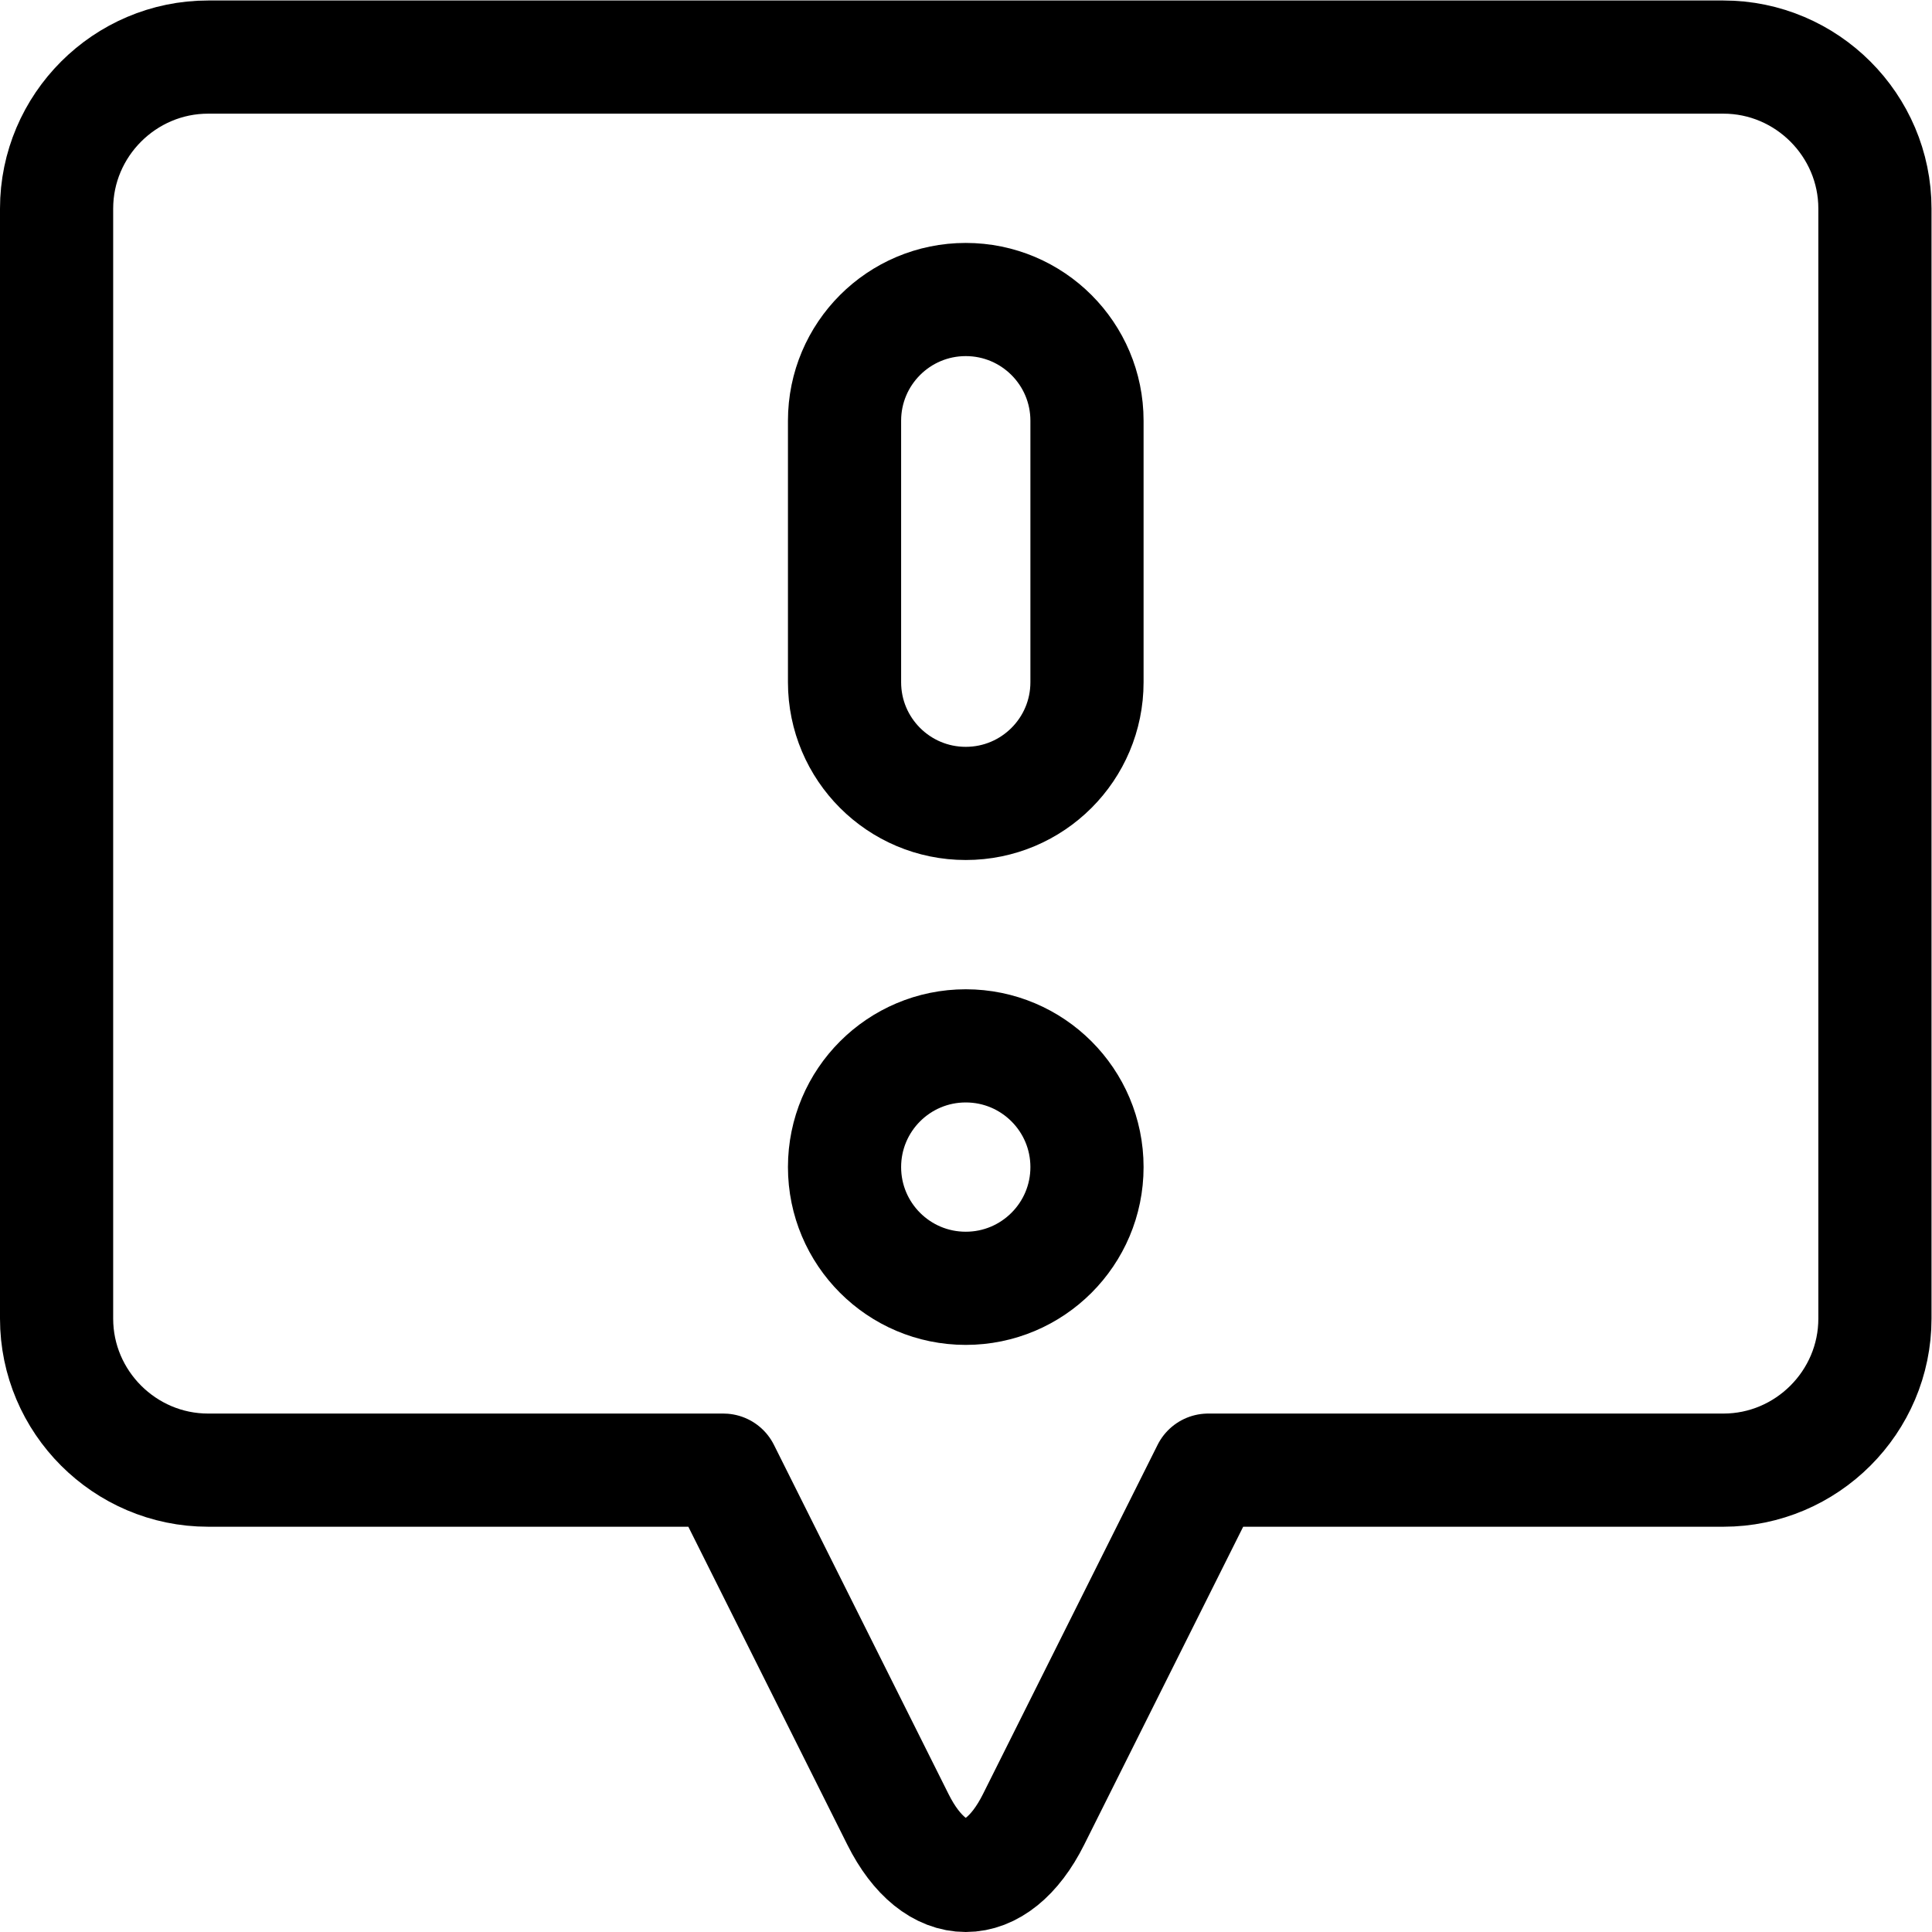
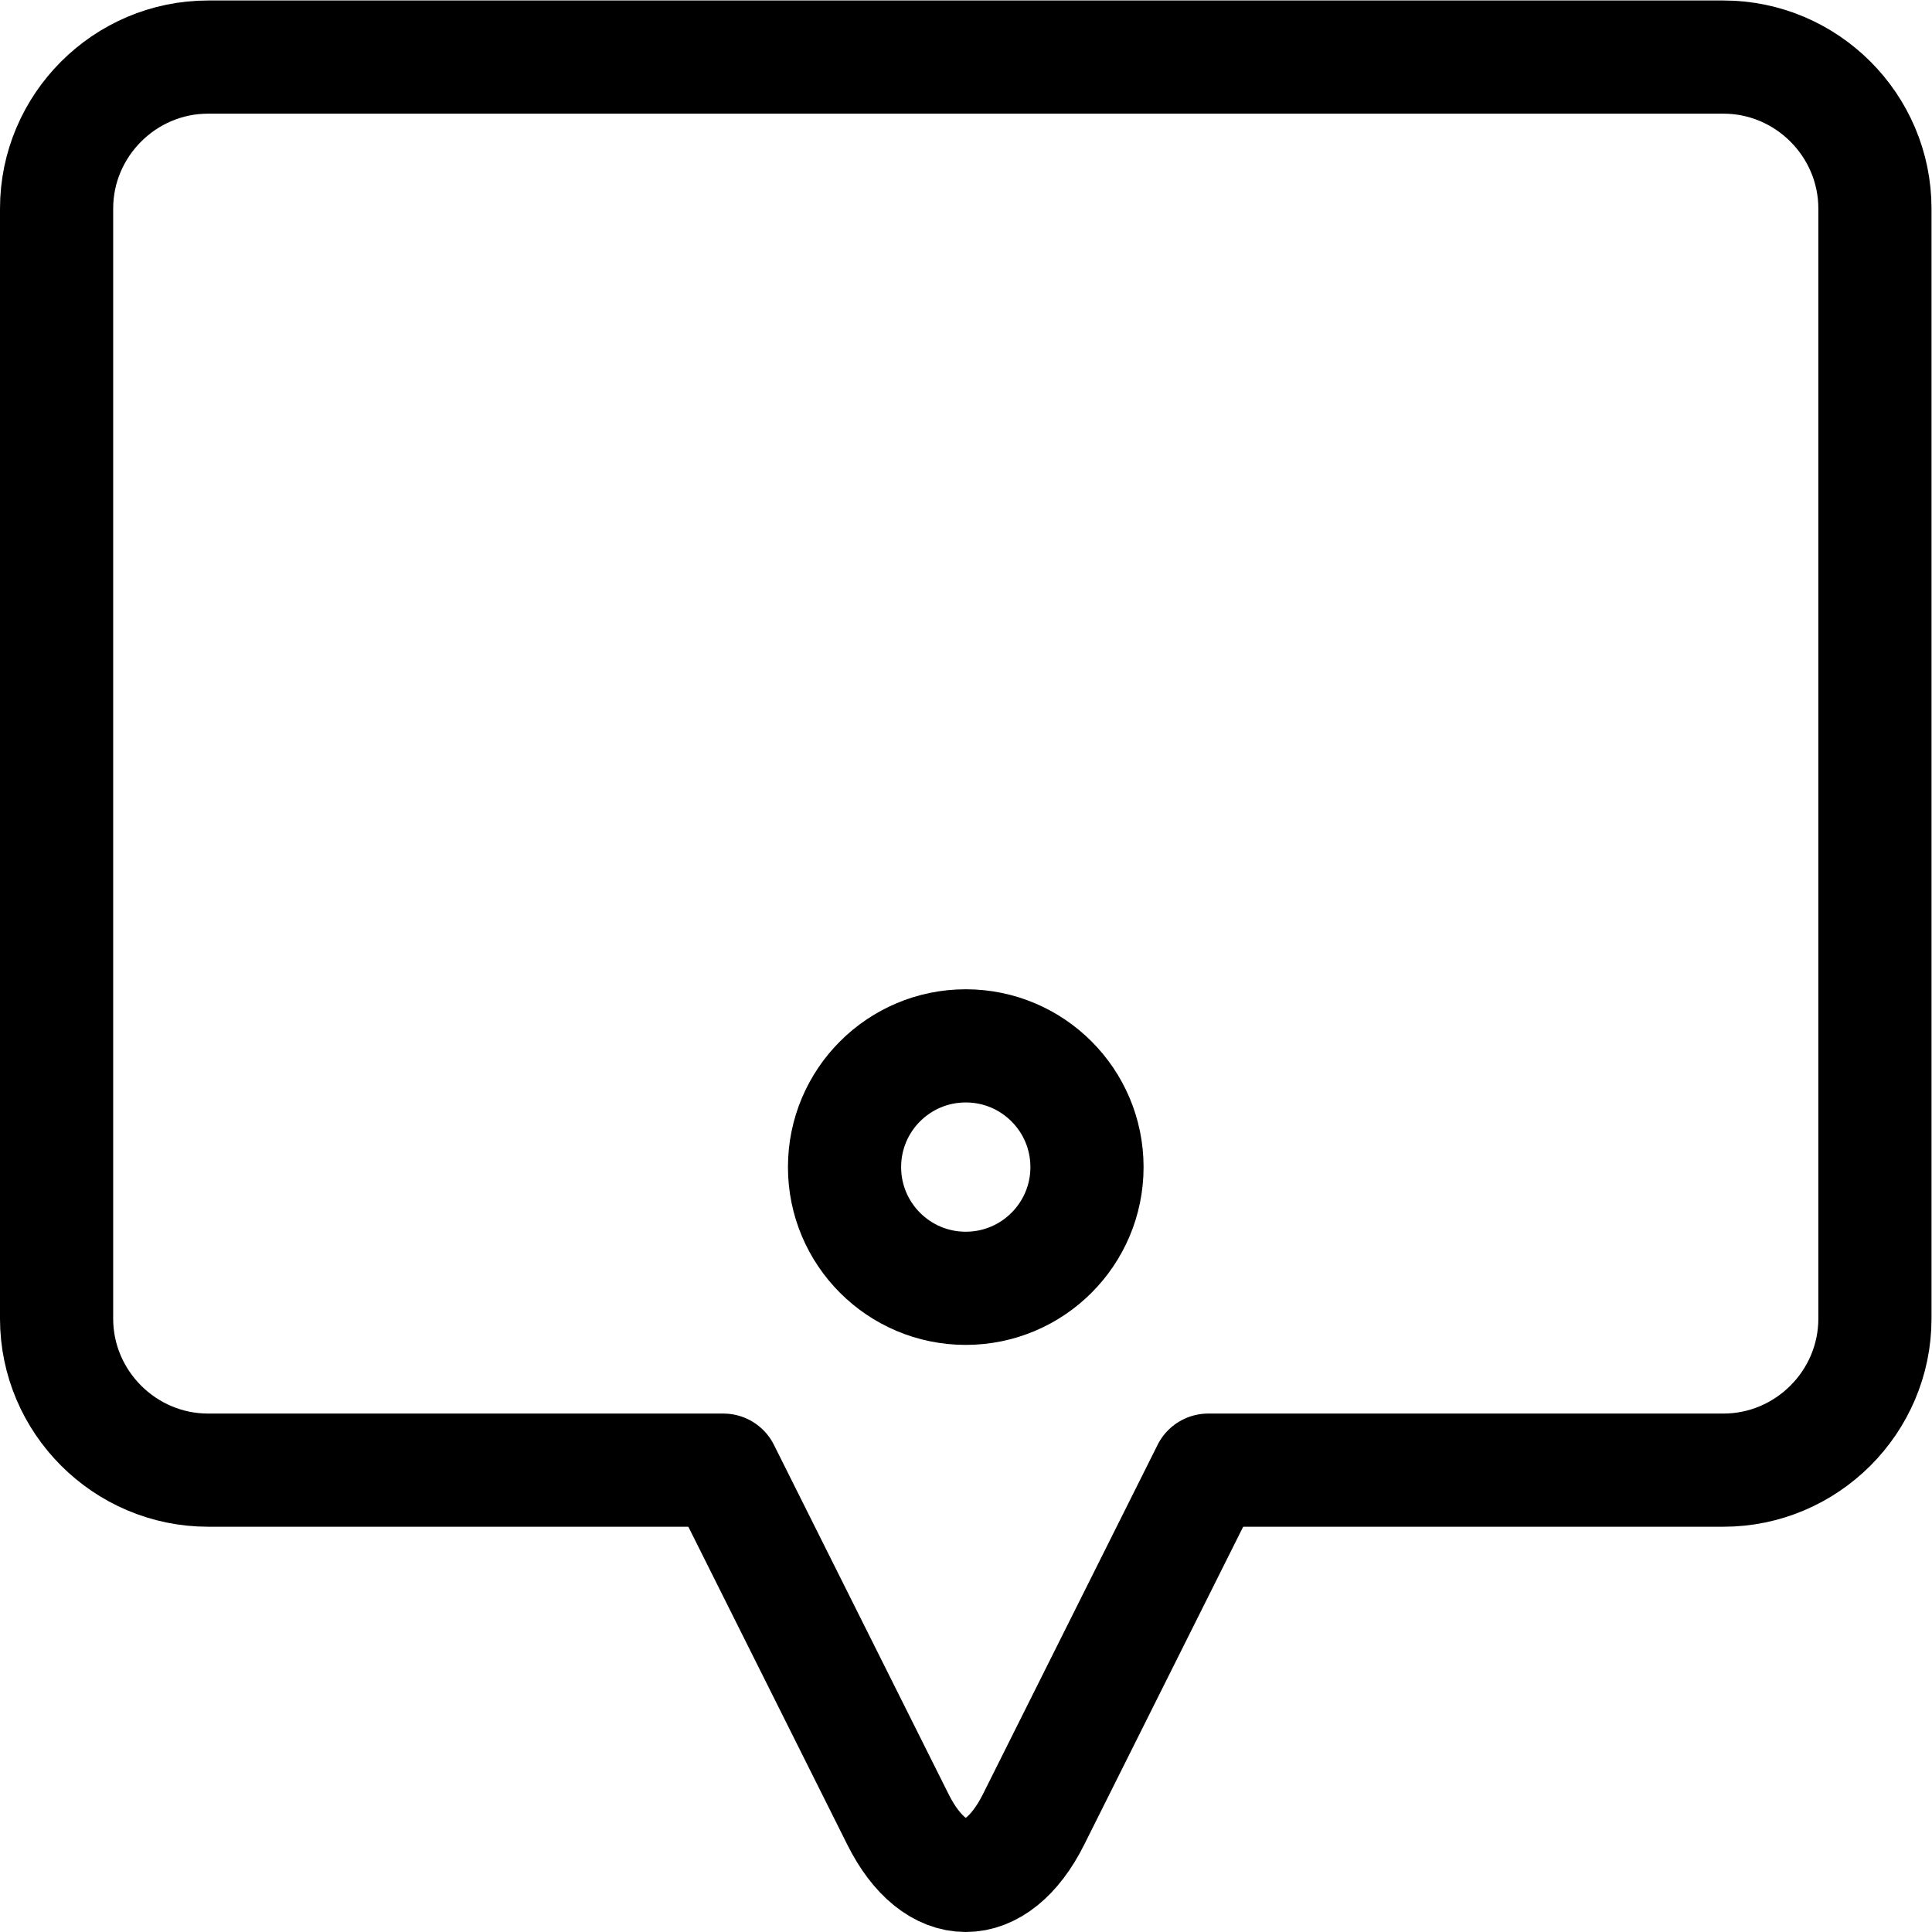
<svg xmlns="http://www.w3.org/2000/svg" version="1.1" id="svg1668" xml:space="preserve" width="682.667" height="682.667" viewBox="0 0 682.667 682.667">
  <defs id="defs1672">
    <clipPath clipPathUnits="userSpaceOnUse" id="clipPath1682">
      <path d="M 0,512 H 512 V 0 H 0 Z" id="path1680" />
    </clipPath>
  </defs>
  <g id="g1674" transform="matrix(1.333,0,0,-1.333,0,682.667)">
    <g id="g1676">
      <g id="g1678" clip-path="url(#clipPath1682)">
        <g id="g1684" transform="translate(456.834,496.999)">
          <path d="m 0,0 h -401.666 c -22.094,0 -40.168,-18.074 -40.168,-40.168 v -294.238 c 0,-22.091 18.074,-40.166 40.168,-40.166 H -265.1 l 46.305,-92.607 c 9.877,-19.759 26.045,-19.759 35.924,0 l 46.305,92.607 H 0 c 22.092,0 40.166,18.075 40.166,40.166 V -40.168 C 40.166,-18.074 22.092,0 0,0 Z" style="fill:none;stroke:#000000;stroke-width:30;stroke-linecap:round;stroke-linejoin:round;stroke-miterlimit:10;stroke-dasharray:none;stroke-opacity:1" id="path1686" />
        </g>
        <g id="g1688" transform="translate(288.135,202.76)">
          <path d="m 0,0 c 0,-17.749 -14.389,-32.133 -32.135,-32.133 -17.748,0 -32.133,14.384 -32.133,32.133 0,17.747 14.385,32.134 32.133,32.134 C -14.389,32.134 0,17.747 0,0 Z" style="fill:none;stroke:#000000;stroke-width:30;stroke-linecap:round;stroke-linejoin:round;stroke-miterlimit:10;stroke-dasharray:none;stroke-opacity:1" id="path1690" />
        </g>
        <g id="g1692" transform="translate(256,432.732)">
-           <path d="m 0,0 c -17.748,0 -32.133,-14.386 -32.133,-32.133 v -69.306 c 0,-17.749 14.385,-32.133 32.133,-32.133 17.746,0 32.135,14.384 32.135,32.133 v 69.306 C 32.135,-14.386 17.746,0 0,0 Z" style="fill:none;stroke:#000000;stroke-width:30;stroke-linecap:round;stroke-linejoin:round;stroke-miterlimit:10;stroke-dasharray:none;stroke-opacity:1" id="path1694" />
-         </g>
+           </g>
      </g>
    </g>
  </g>
</svg>